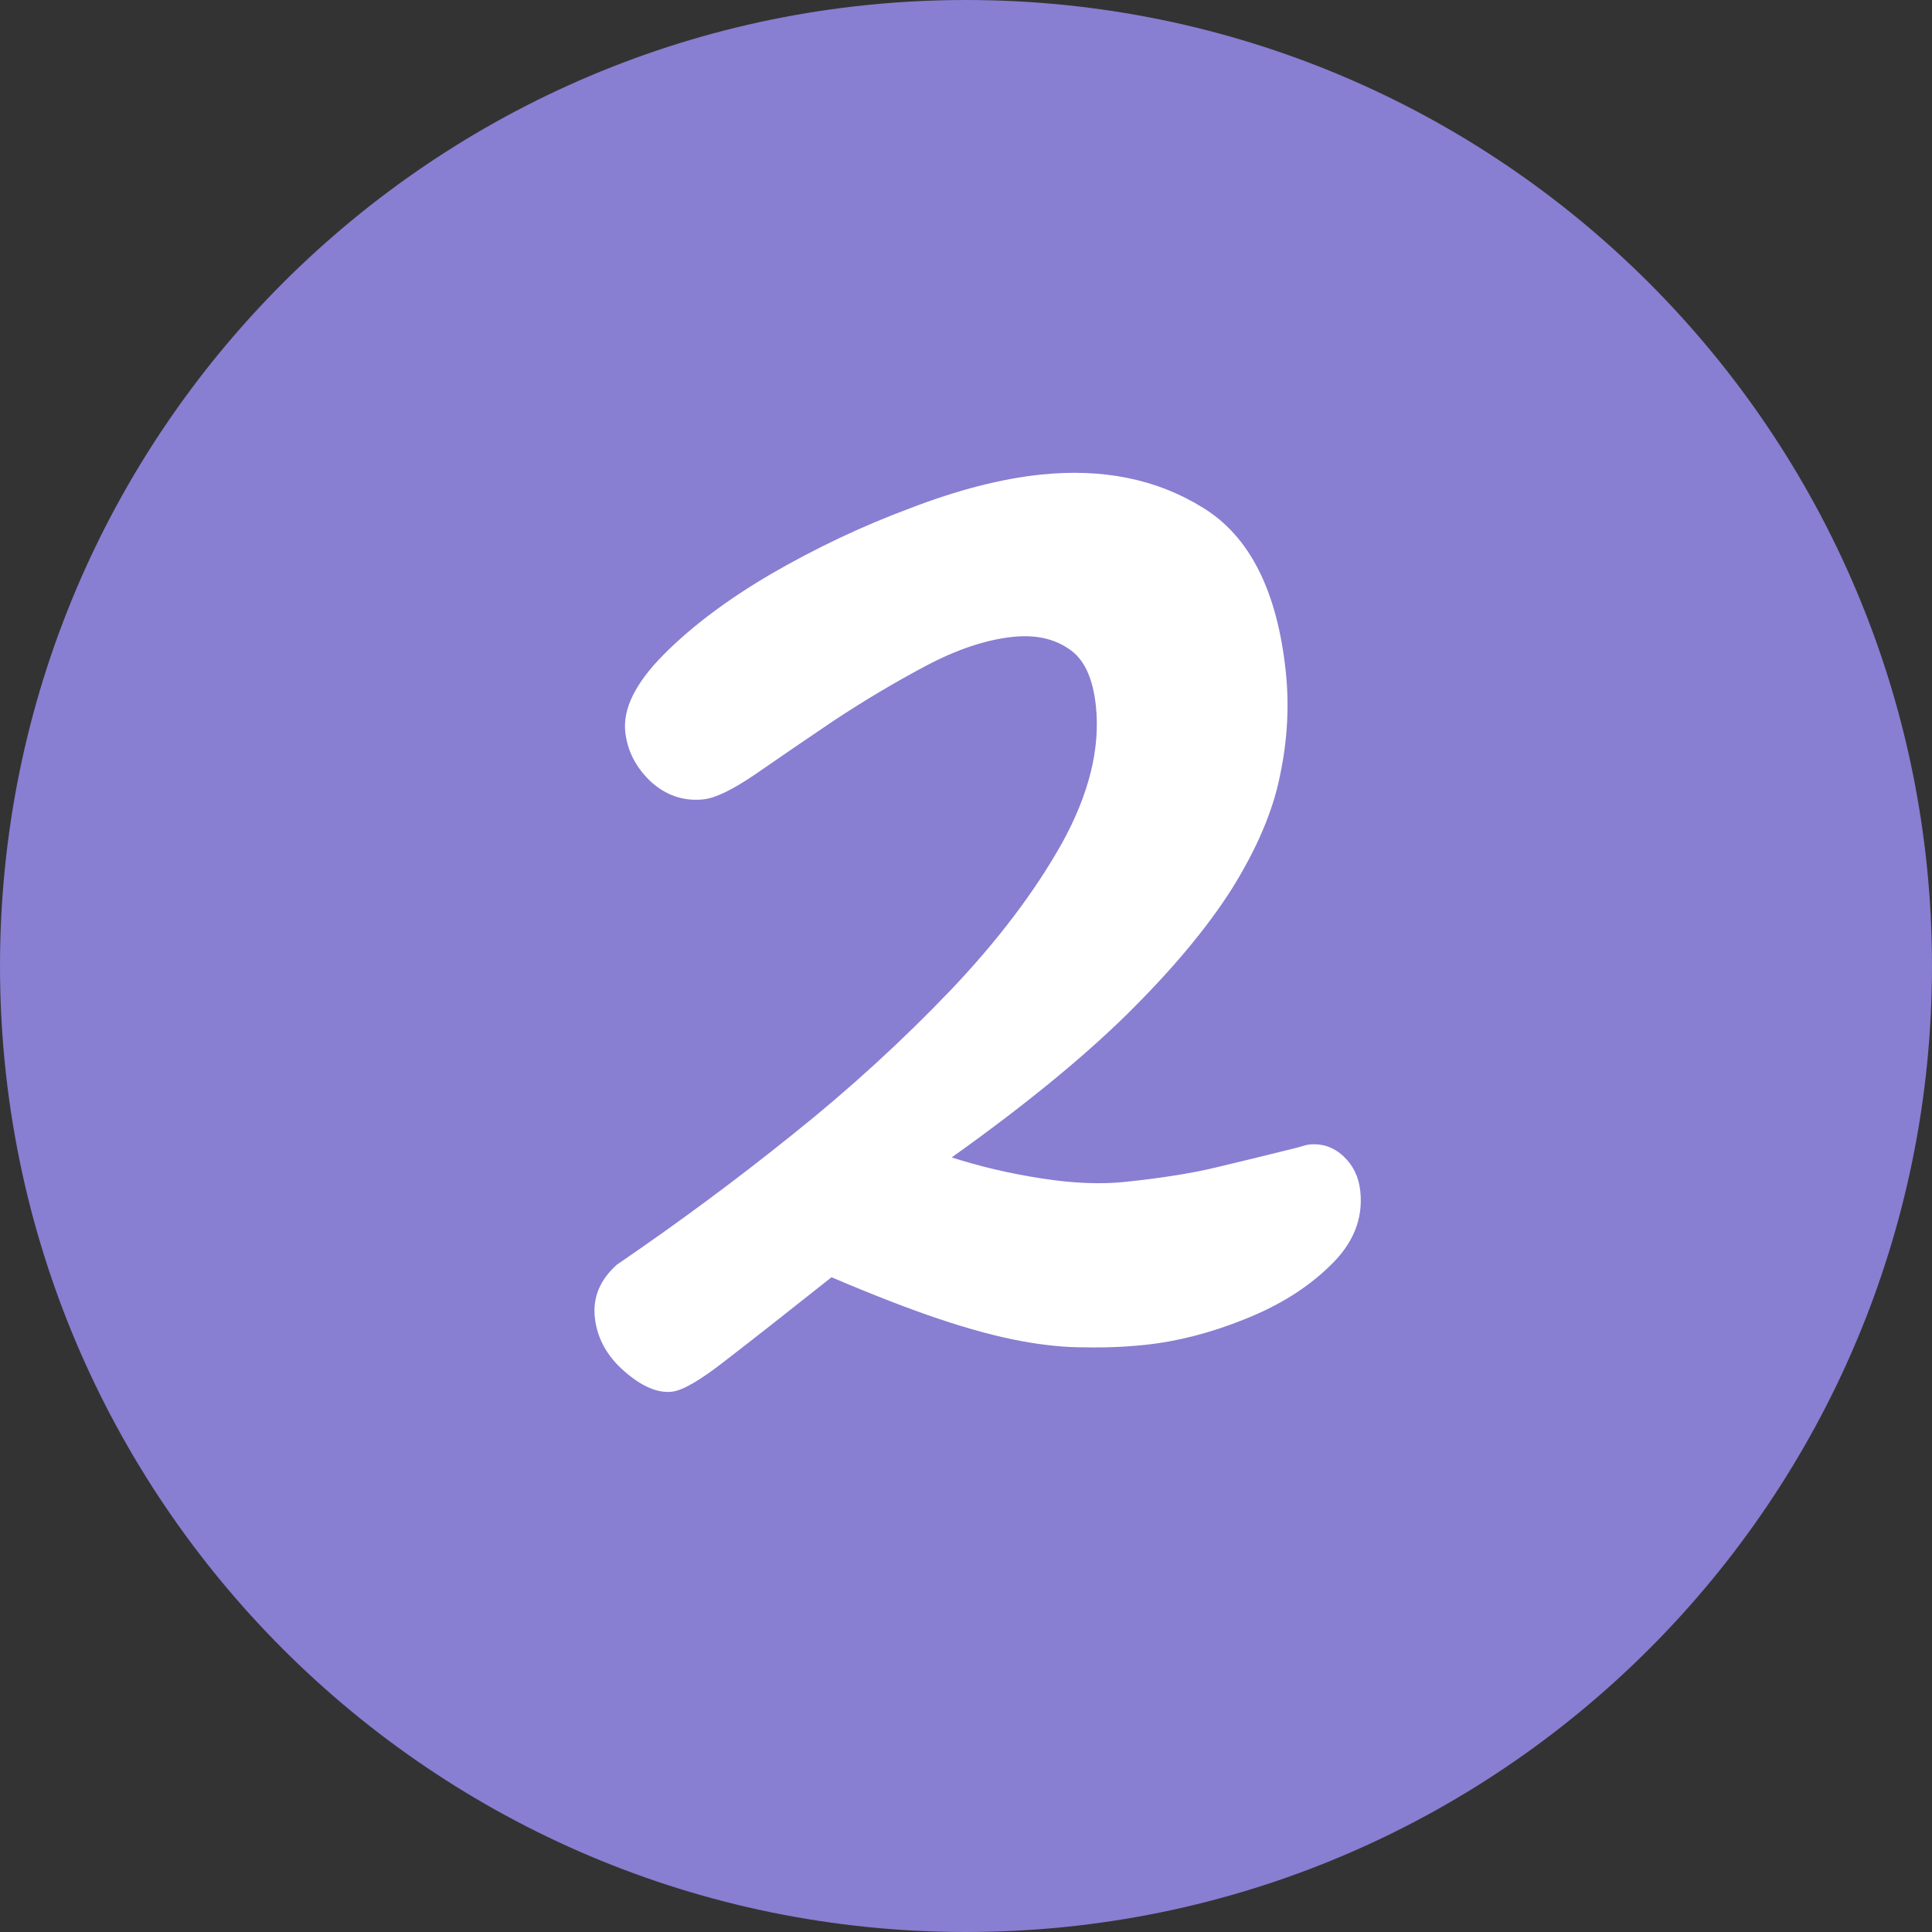
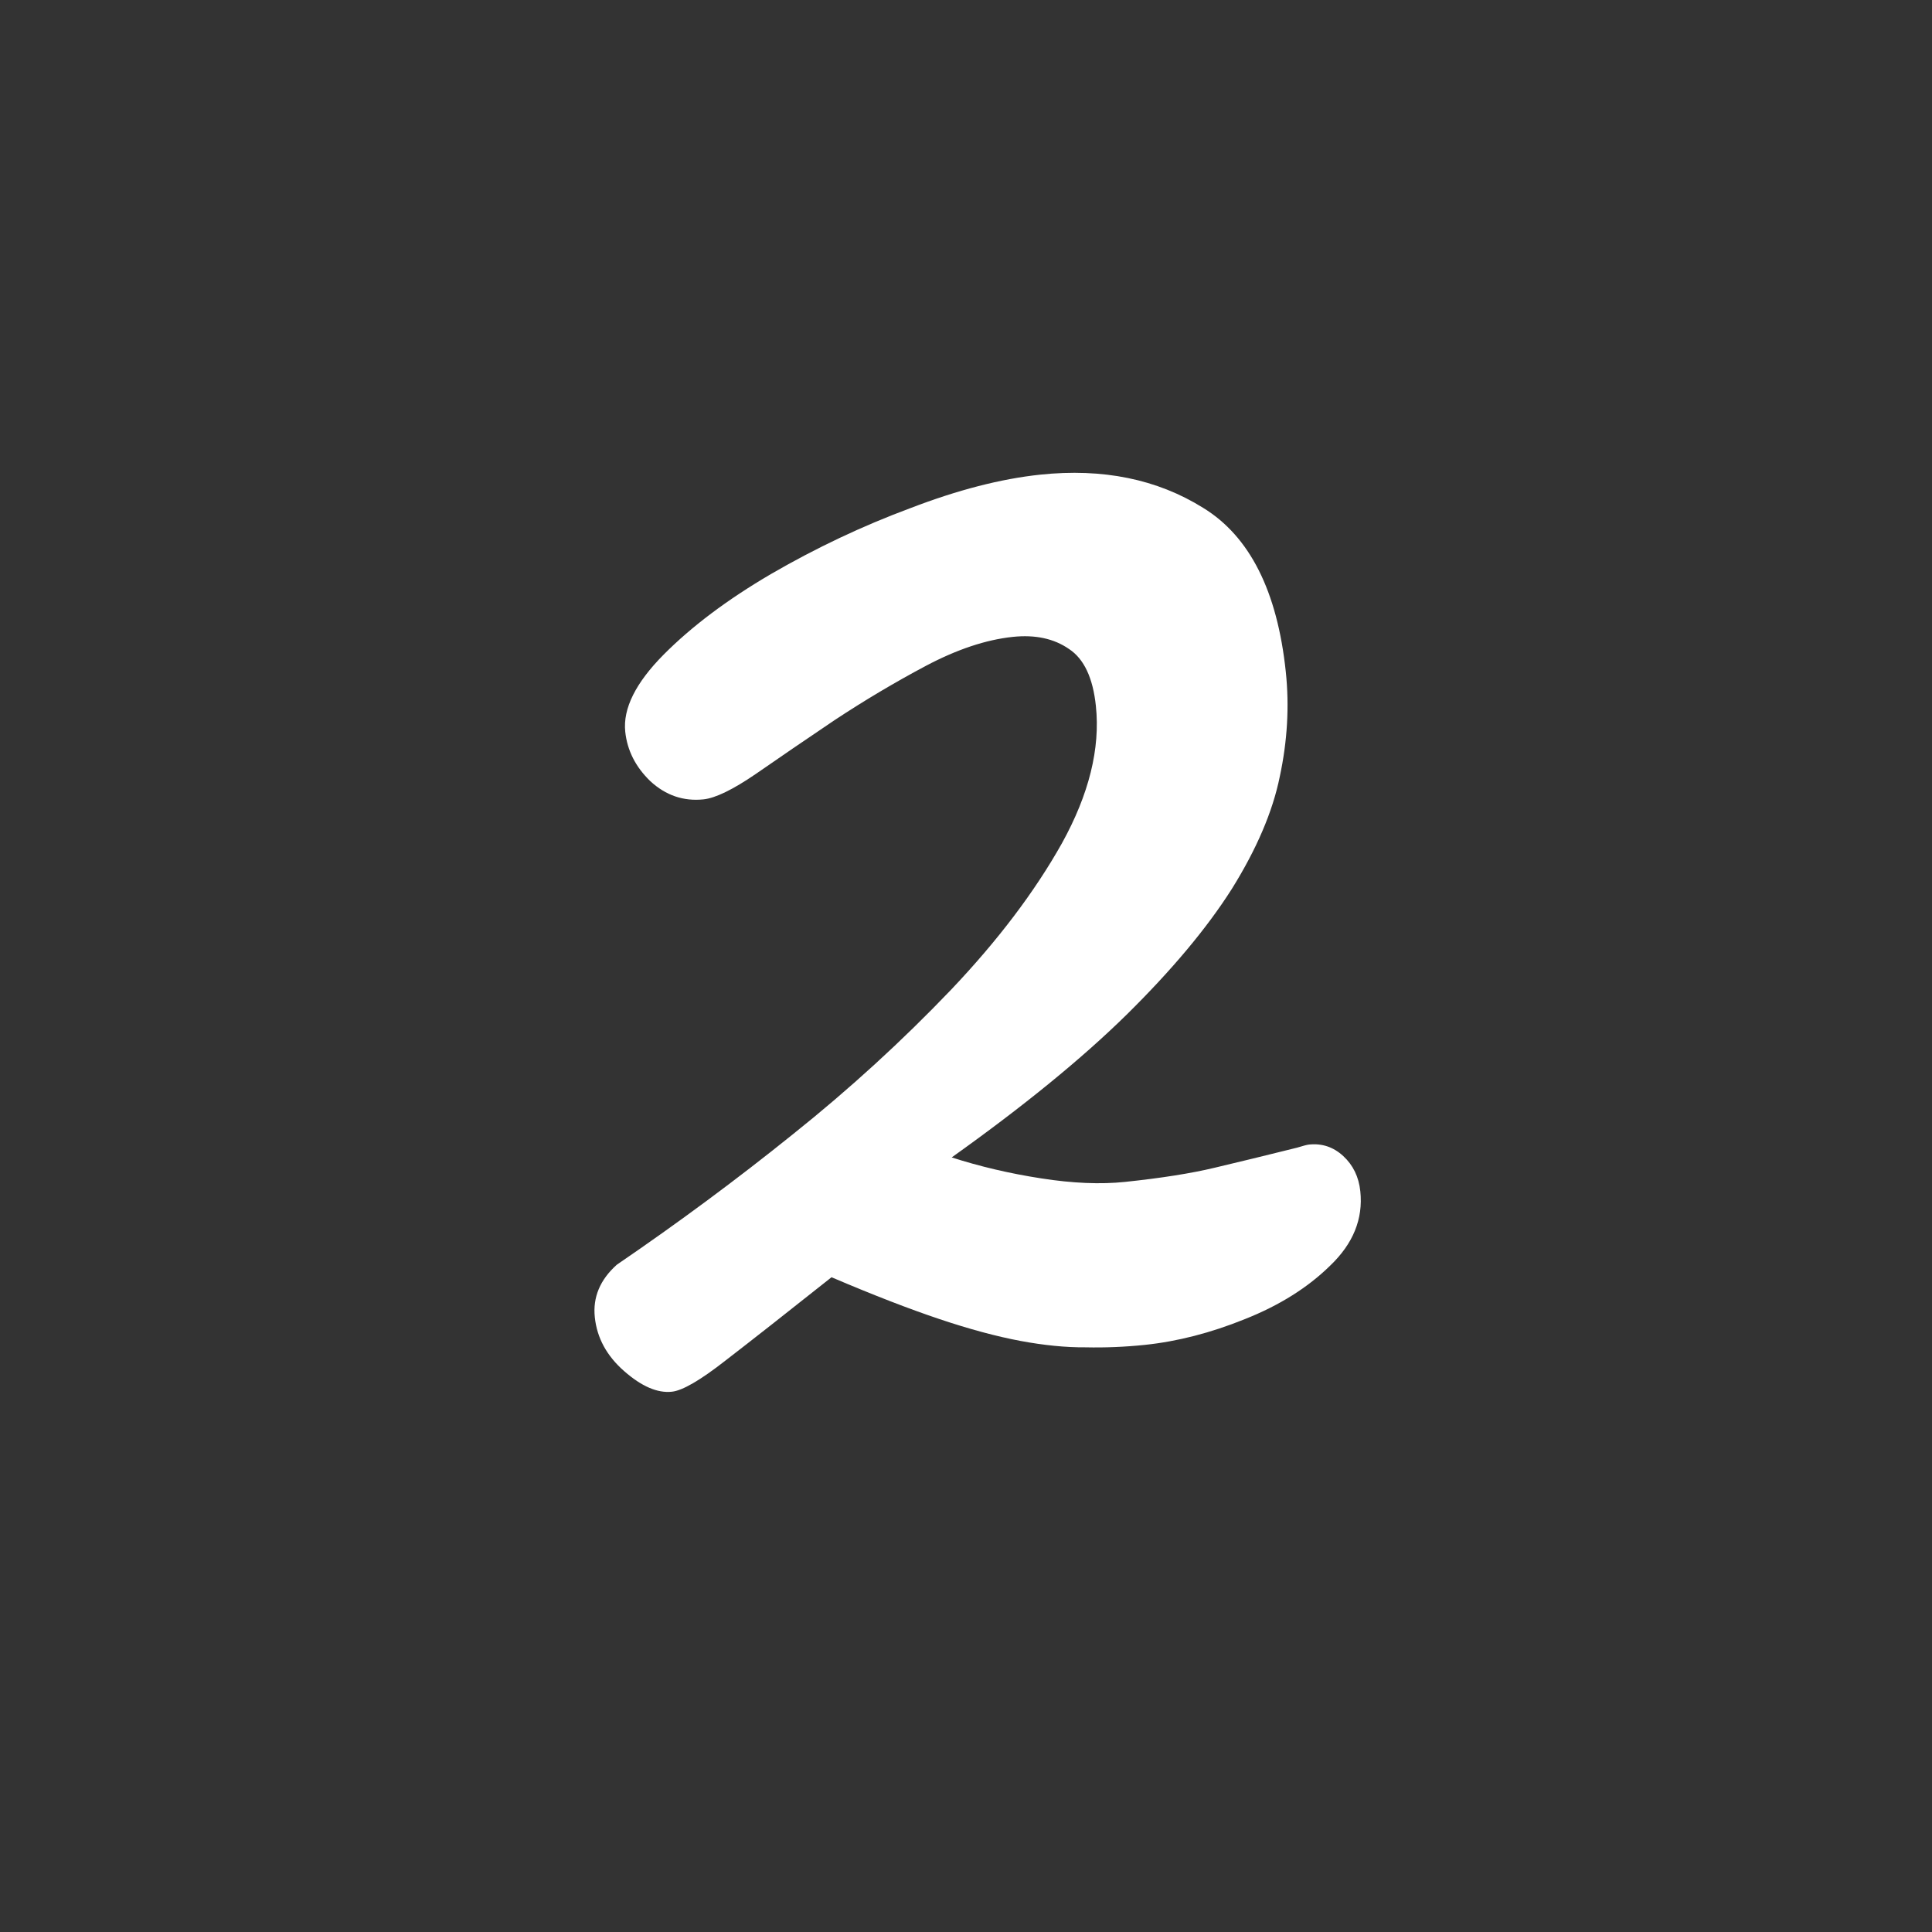
<svg xmlns="http://www.w3.org/2000/svg" width="40" height="40" viewBox="0 0 40 40" fill="none">
  <rect x="0" y="0" width="40" height="40" fill="#333333" stroke="none" />
-   <path d="M0 20C0 8.954 8.954 0 20 0C31.046 0 40 8.954 40 20C40 31.046 31.046 40 20 40C8.954 40 0 31.046 0 20Z" fill="#887ED2" />
  <path d="M23.706 27.844C23.292 27.887 22.881 27.904 22.474 27.895C22.069 27.898 21.619 27.854 21.125 27.762C20.631 27.669 20.072 27.519 19.447 27.309C18.823 27.1 18.079 26.812 17.216 26.444C16.285 27.183 15.553 27.758 15.021 28.168C14.5 28.576 14.13 28.791 13.91 28.814C13.612 28.846 13.283 28.704 12.923 28.388C12.562 28.072 12.36 27.701 12.315 27.273C12.271 26.859 12.423 26.496 12.77 26.185C14.04 25.318 15.255 24.418 16.414 23.485C17.585 22.55 18.678 21.551 19.693 20.489C20.659 19.471 21.424 18.461 21.986 17.459C22.547 16.444 22.782 15.496 22.689 14.616C22.628 14.033 22.442 13.64 22.133 13.437C21.822 13.221 21.434 13.137 20.968 13.186C20.411 13.245 19.81 13.446 19.165 13.788C18.52 14.131 17.892 14.505 17.28 14.909C16.681 15.313 16.137 15.684 15.649 16.023C15.173 16.349 14.811 16.524 14.565 16.55C14.151 16.593 13.784 16.468 13.465 16.174C13.159 15.879 12.986 15.537 12.945 15.149C12.895 14.67 13.16 14.138 13.74 13.553C14.32 12.969 15.06 12.413 15.96 11.886C16.898 11.342 17.859 10.888 18.842 10.523C19.823 10.145 20.722 9.913 21.538 9.827C22.832 9.691 23.956 9.92 24.909 10.514C25.875 11.106 26.445 12.238 26.621 13.908C26.696 14.62 26.654 15.345 26.496 16.081C26.349 16.804 26.018 17.578 25.503 18.405C24.986 19.219 24.259 20.087 23.322 21.011C22.396 21.92 21.19 22.904 19.704 23.963C20.287 24.151 20.904 24.296 21.557 24.397C22.209 24.499 22.788 24.523 23.293 24.47C24.044 24.391 24.662 24.293 25.147 24.177C25.645 24.059 26.213 23.921 26.851 23.762C26.978 23.723 27.061 23.701 27.1 23.697C27.372 23.668 27.609 23.748 27.812 23.936C28.015 24.124 28.133 24.367 28.164 24.665C28.224 25.235 28.016 25.748 27.54 26.203C27.077 26.658 26.488 27.028 25.771 27.312C25.068 27.596 24.38 27.773 23.706 27.844Z" fill="white" />
</svg>